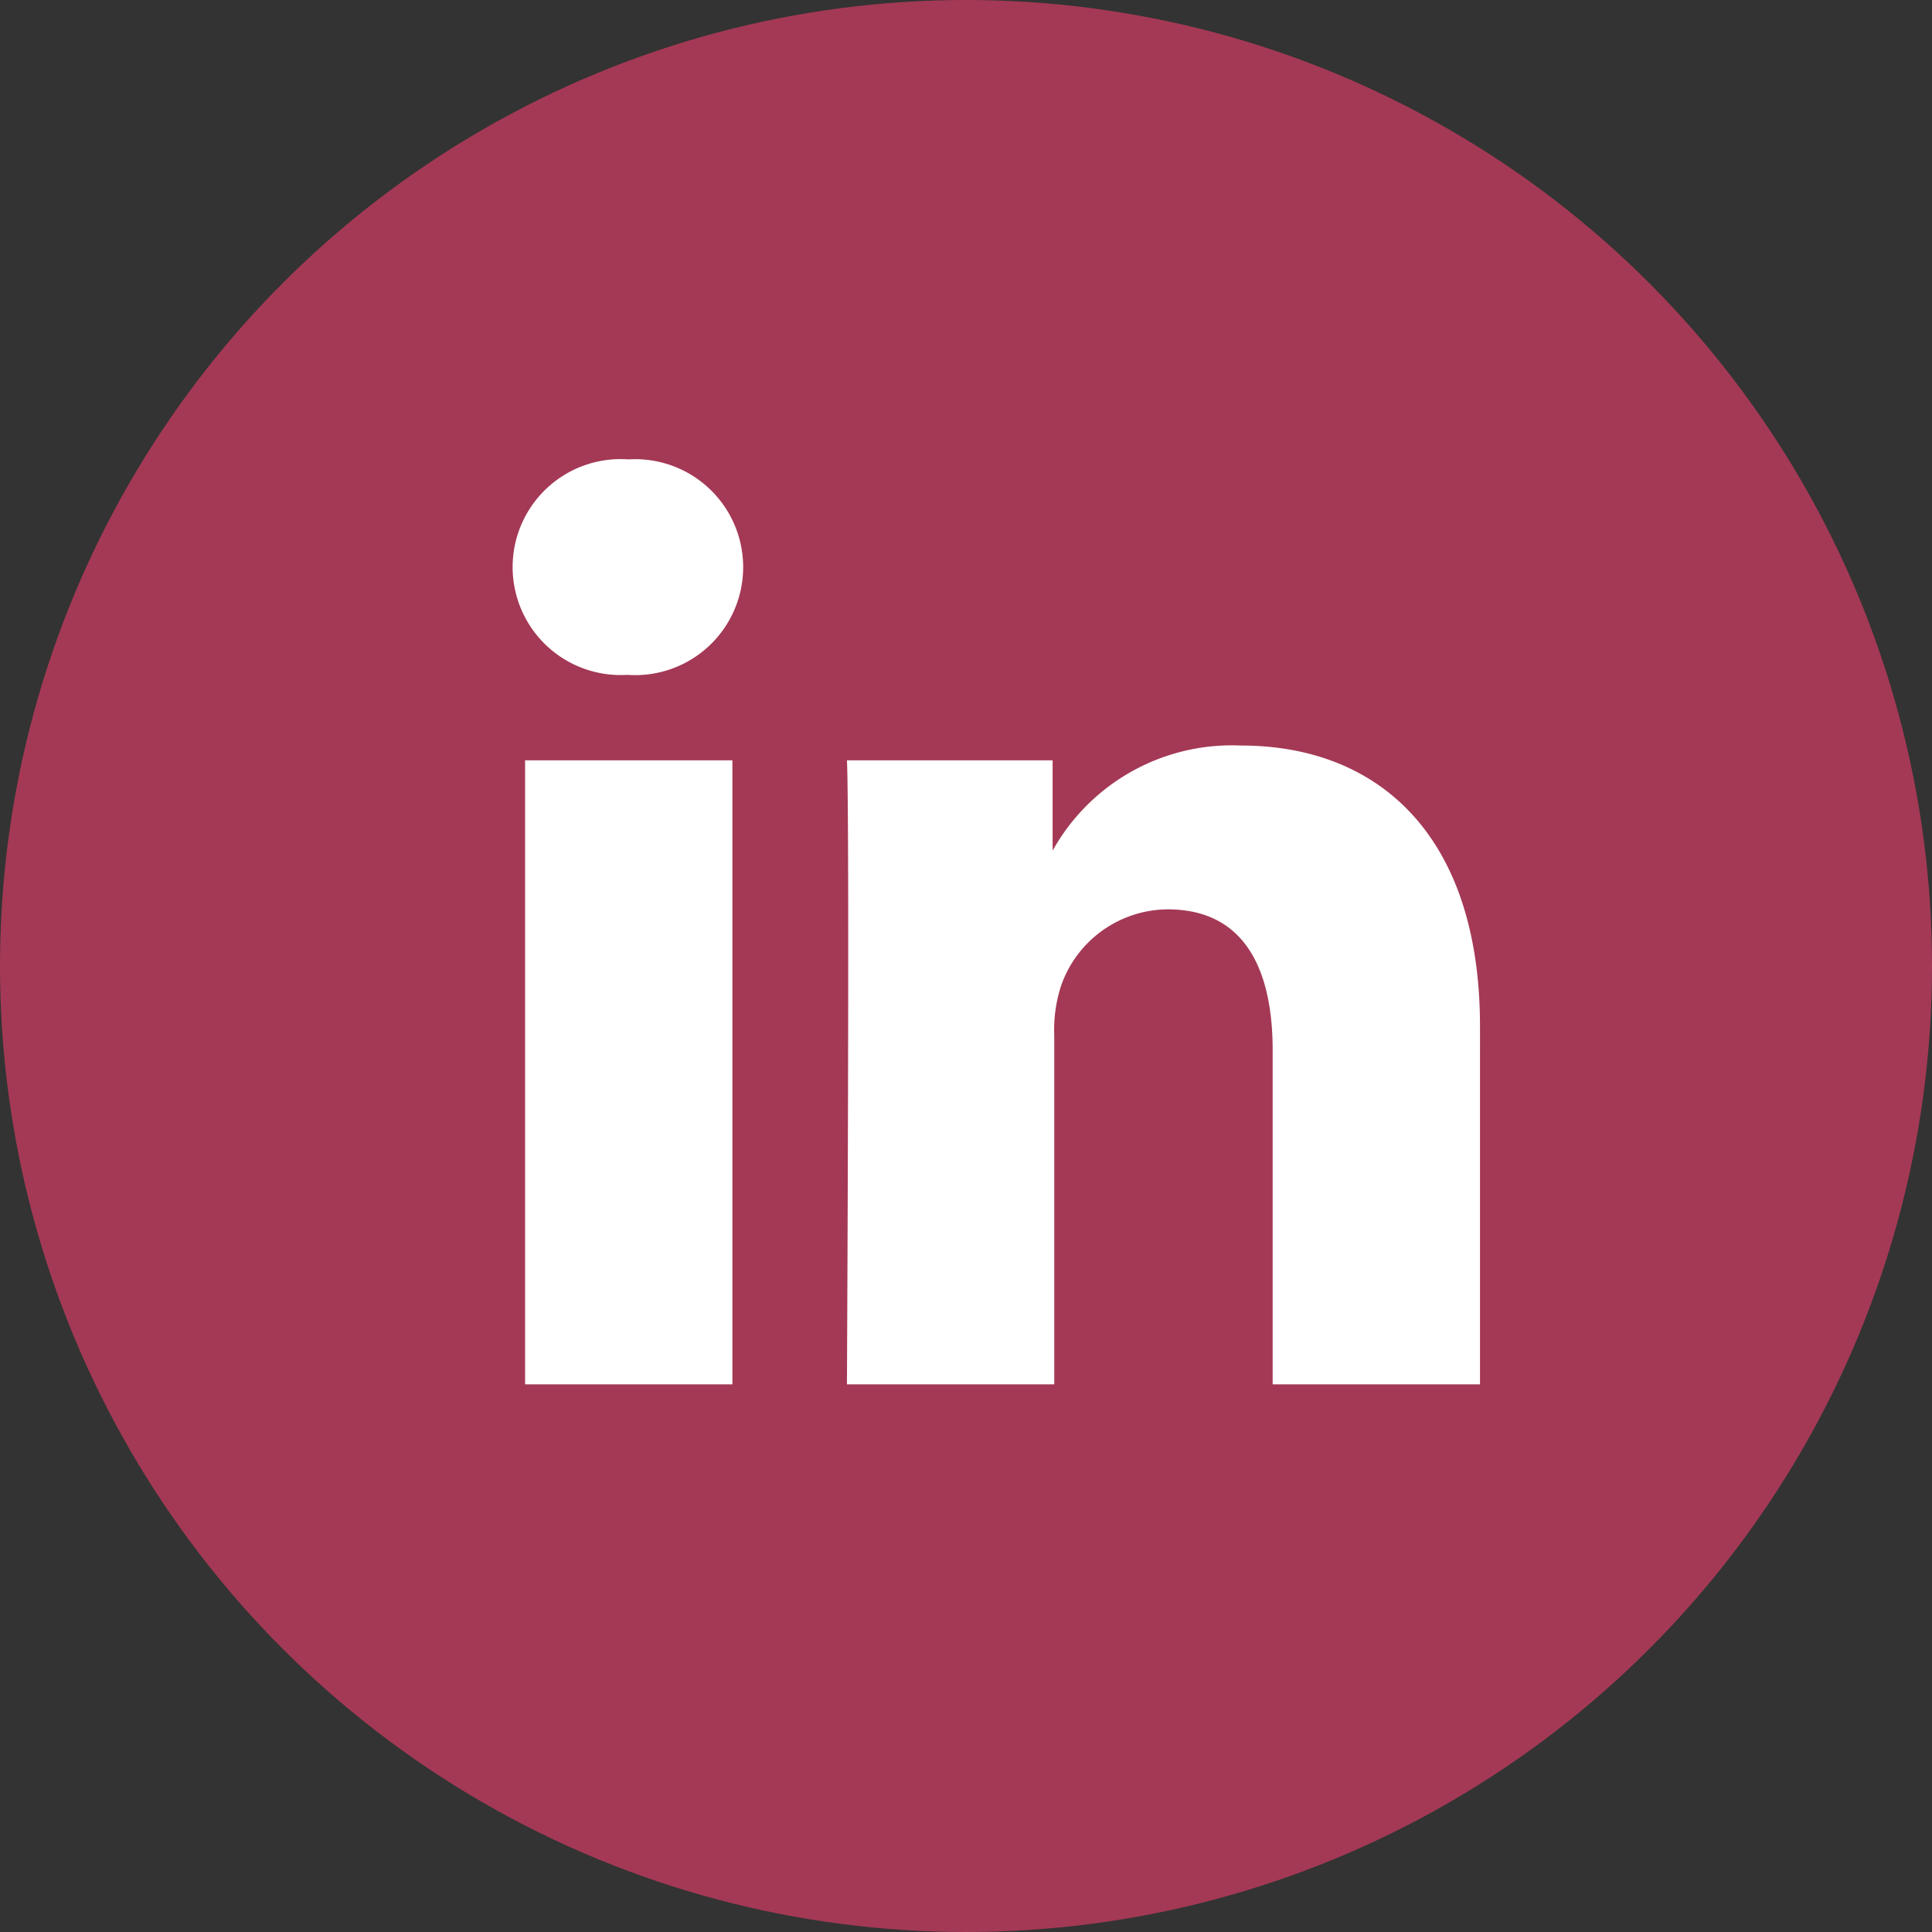
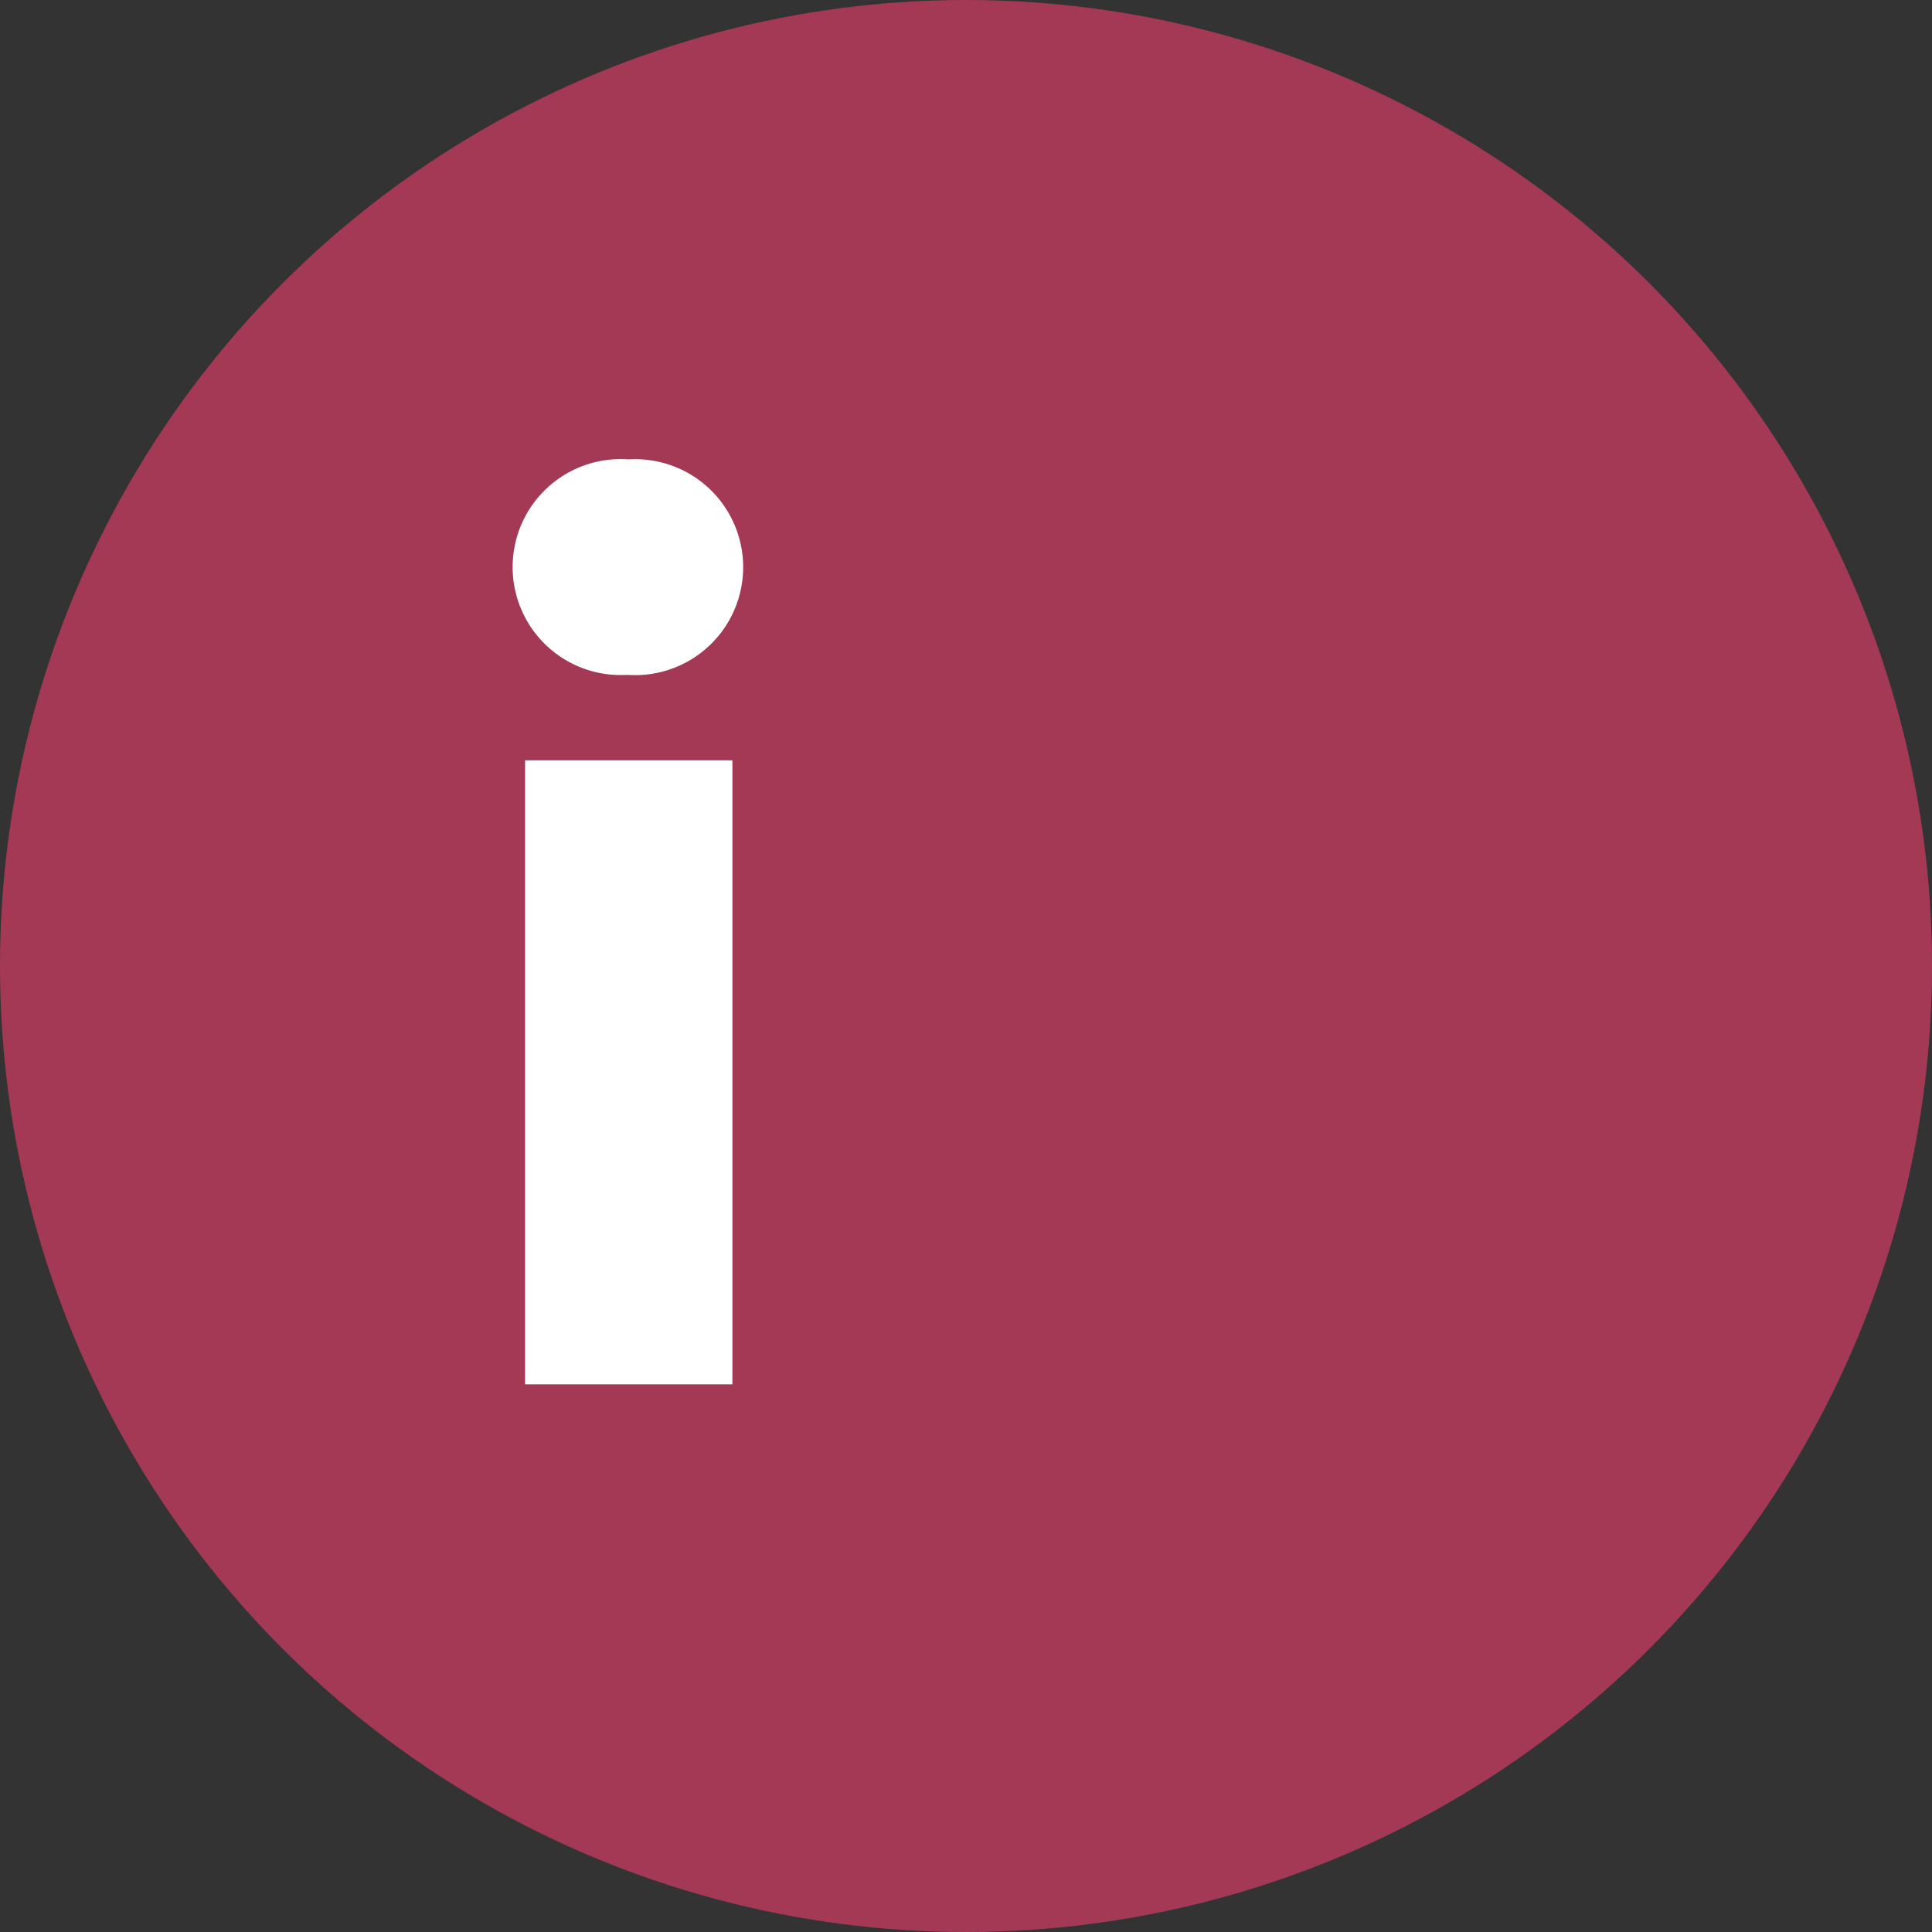
<svg xmlns="http://www.w3.org/2000/svg" width="47.06" height="47.06" viewBox="0 0 47.06 47.06">
  <rect x="0" y="0" width="47.06" height="47.06" fill="#333333" stroke="none" />
  <title>ic-linke</title>
  <g id="Calque_2" data-name="Calque 2">
    <g id="Calque_2-2" data-name="Calque 2">
      <circle cx="23.53" cy="23.53" r="23.53" style="fill:#a43955" />
      <path d="M17.84,33.72V18.52H12.79v15.2ZM15.31,16.44a2.63,2.63,0,1,0,0-5.25,2.63,2.63,0,1,0-.07,5.25Z" style="fill:#fff;fill-rule:evenodd" />
-       <path d="M20.63,33.72h5.05V25.23A3.46,3.46,0,0,1,25.85,24a2.77,2.77,0,0,1,2.59-1.85c1.83,0,2.56,1.39,2.56,3.44v8.13h5.05V25c0-4.67-2.49-6.84-5.82-6.84a5,5,0,0,0-4.59,2.56h0v-2.2H20.63c.07,1.43,0,15.2,0,15.2Z" style="fill:#fff;fill-rule:evenodd" />
    </g>
  </g>
</svg>